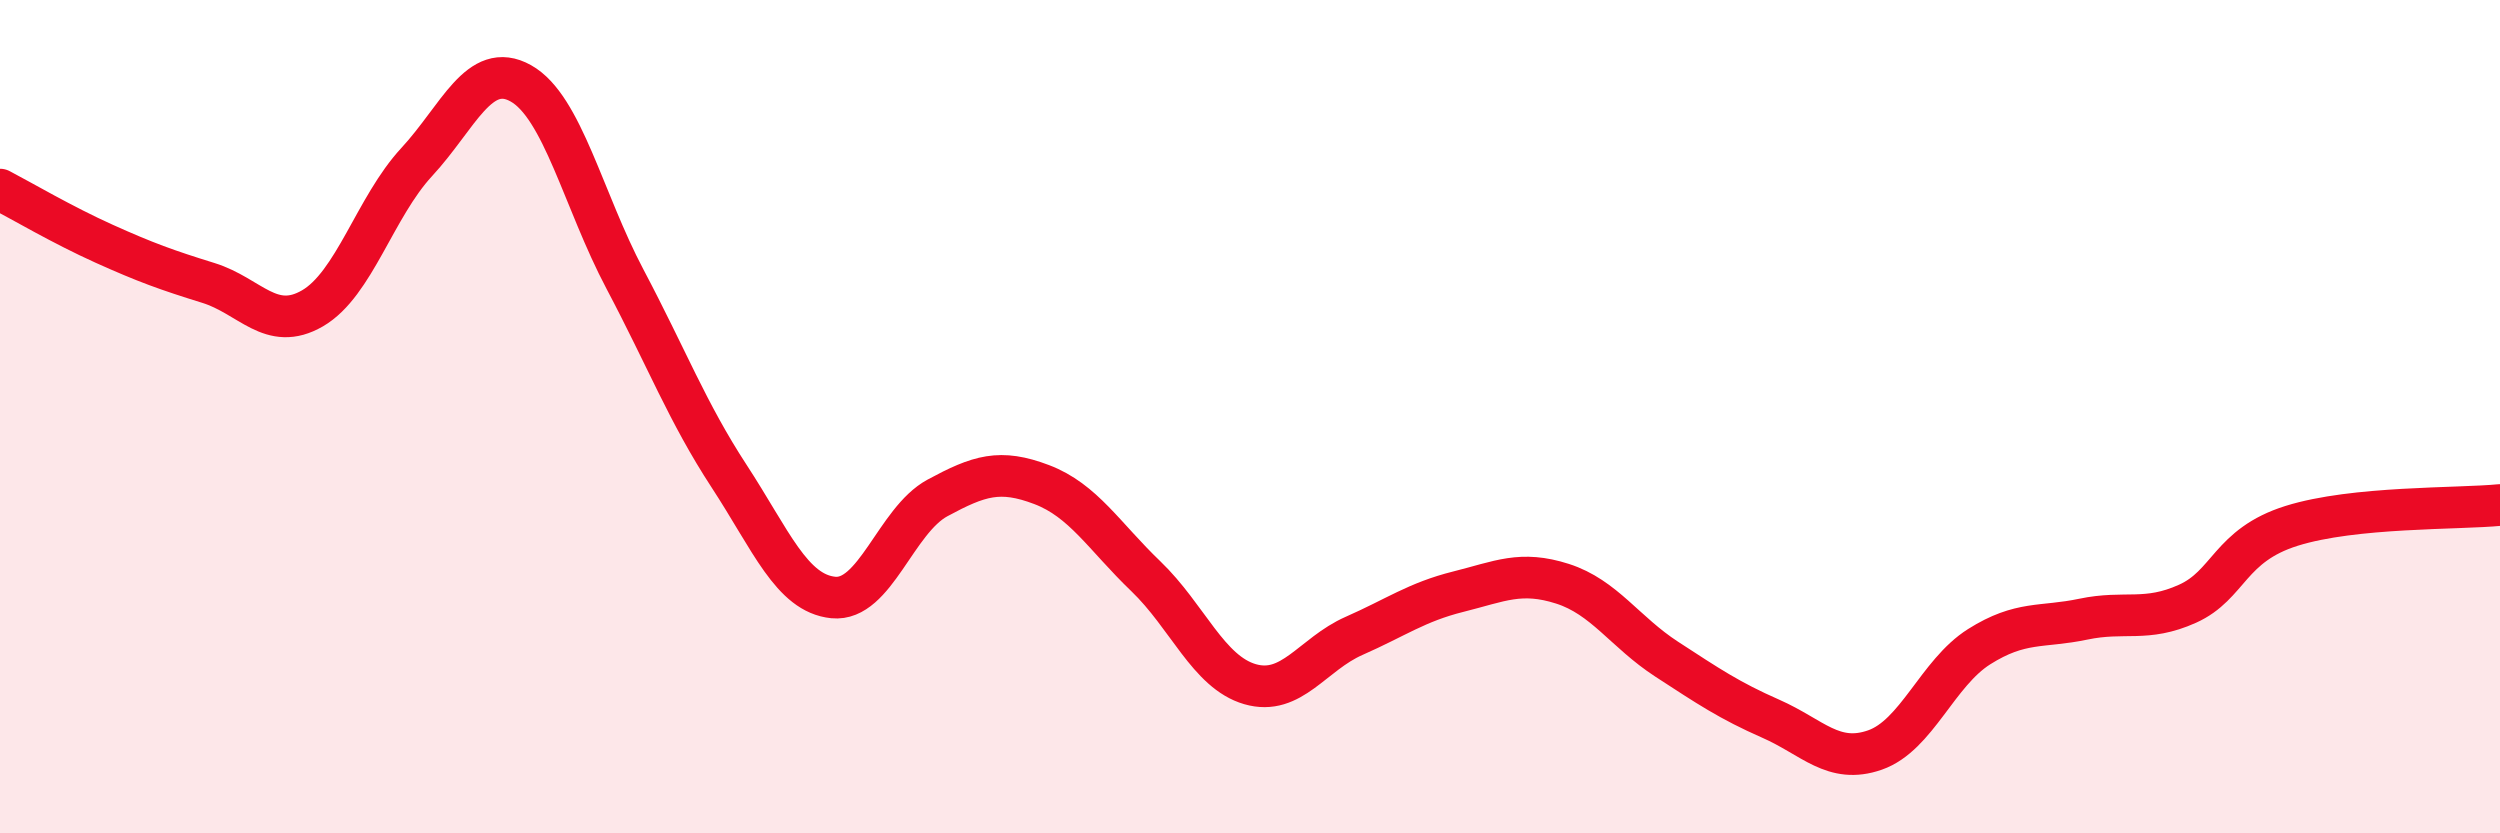
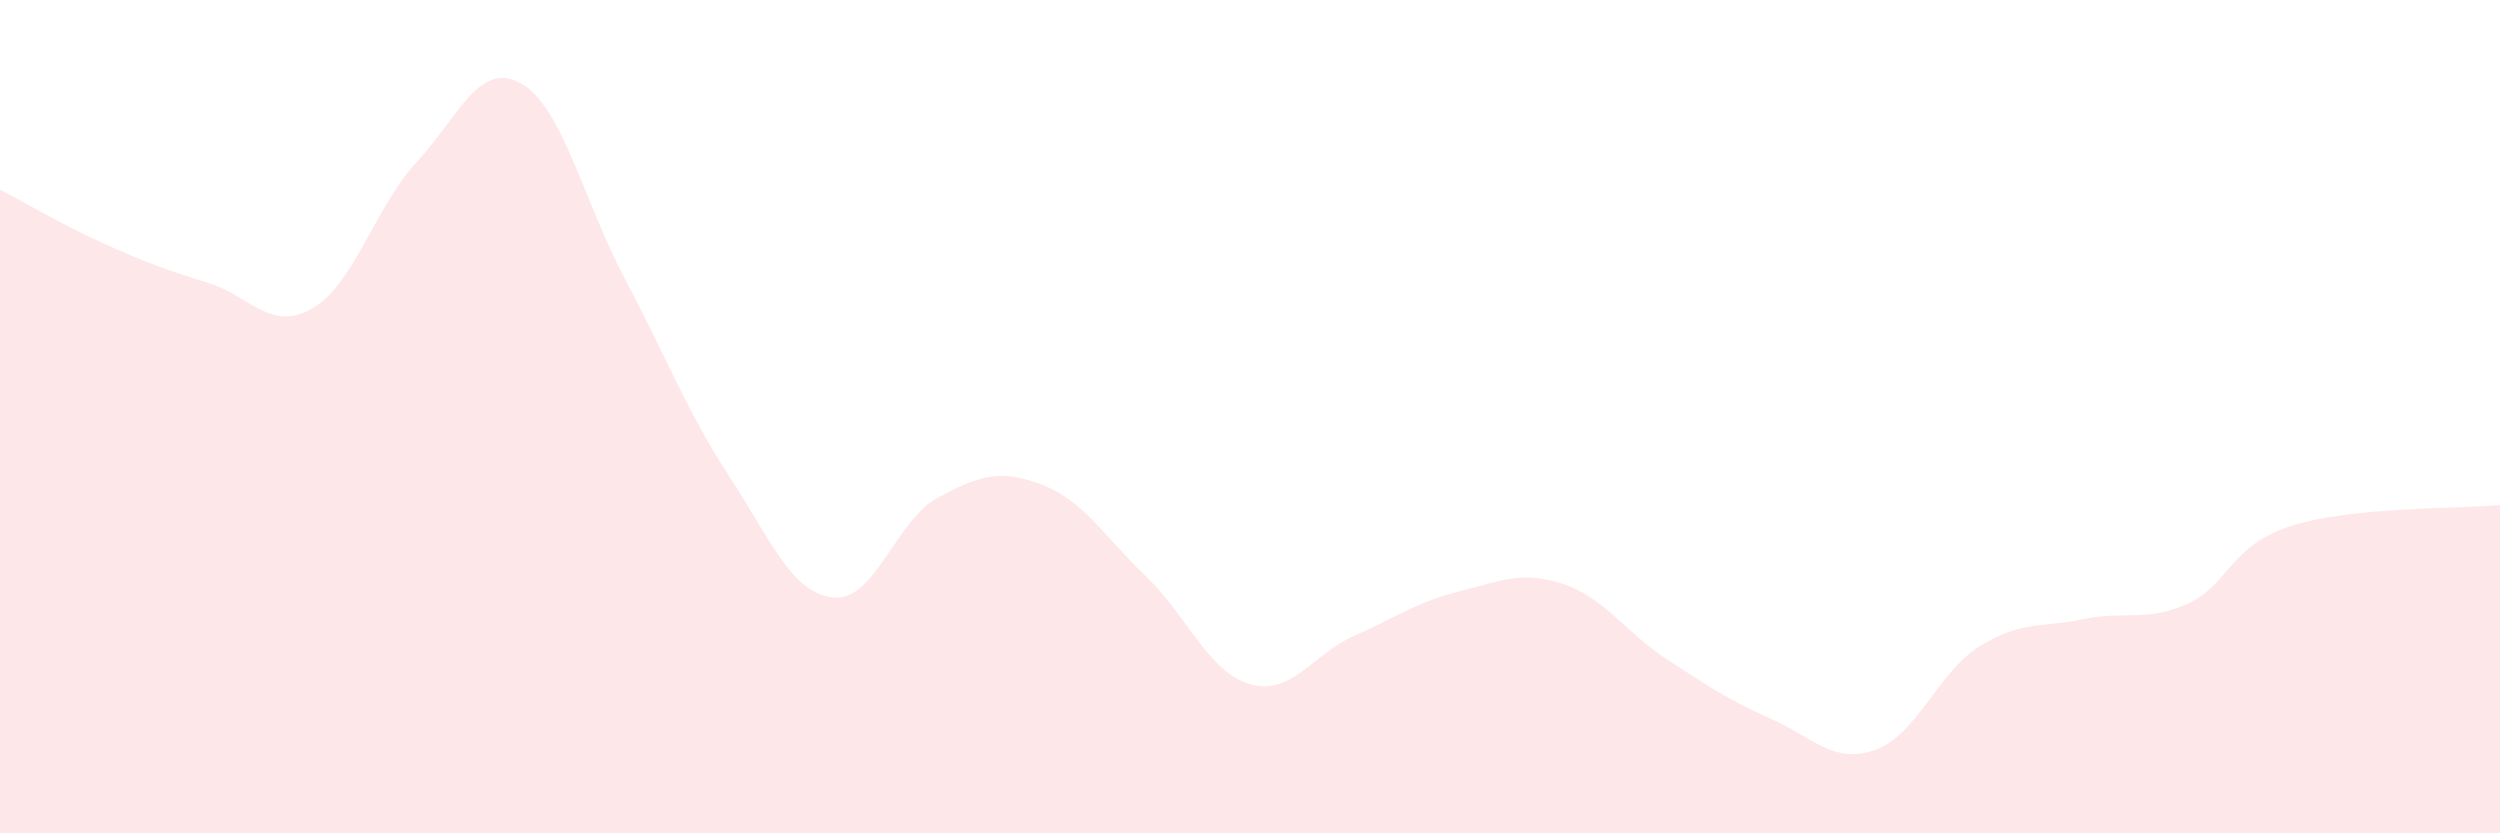
<svg xmlns="http://www.w3.org/2000/svg" width="60" height="20" viewBox="0 0 60 20">
  <path d="M 0,4.55 C 0.5,4.81 1.5,5.4 2.5,5.85 C 3.5,6.3 4,6.48 5,6.79 C 6,7.1 6.5,7.98 7.5,7.4 C 8.5,6.82 9,4.97 10,3.89 C 11,2.81 11.5,1.44 12.5,2 C 13.5,2.56 14,4.81 15,6.7 C 16,8.59 16.5,9.9 17.5,11.43 C 18.5,12.96 19,14.24 20,14.34 C 21,14.44 21.5,12.49 22.5,11.95 C 23.5,11.41 24,11.25 25,11.63 C 26,12.01 26.5,12.87 27.5,13.83 C 28.5,14.79 29,16.13 30,16.42 C 31,16.71 31.5,15.7 32.5,15.26 C 33.5,14.82 34,14.45 35,14.2 C 36,13.95 36.5,13.69 37.5,14.01 C 38.5,14.33 39,15.17 40,15.82 C 41,16.47 41.5,16.81 42.5,17.25 C 43.5,17.69 44,18.35 45,18 C 46,17.65 46.5,16.15 47.5,15.52 C 48.5,14.89 49,15.07 50,14.86 C 51,14.65 51.5,14.94 52.5,14.49 C 53.5,14.04 53.5,13.09 55,12.62 C 56.5,12.15 59,12.22 60,12.12L60 20L0 20Z" fill="#EB0A25" opacity="0.1" stroke-linecap="round" stroke-linejoin="round" />
-   <path d="M 0,4.55 C 0.5,4.81 1.5,5.4 2.5,5.85 C 3.5,6.3 4,6.48 5,6.79 C 6,7.1 6.5,7.98 7.5,7.4 C 8.5,6.82 9,4.97 10,3.89 C 11,2.81 11.5,1.44 12.5,2 C 13.5,2.56 14,4.81 15,6.7 C 16,8.59 16.5,9.9 17.5,11.43 C 18.5,12.96 19,14.24 20,14.34 C 21,14.44 21.5,12.49 22.5,11.95 C 23.5,11.41 24,11.25 25,11.63 C 26,12.01 26.5,12.87 27.5,13.83 C 28.5,14.79 29,16.13 30,16.42 C 31,16.71 31.5,15.7 32.5,15.26 C 33.5,14.82 34,14.45 35,14.2 C 36,13.95 36.5,13.69 37.5,14.01 C 38.5,14.33 39,15.17 40,15.82 C 41,16.47 41.5,16.81 42.5,17.25 C 43.5,17.69 44,18.35 45,18 C 46,17.65 46.5,16.15 47.5,15.52 C 48.5,14.89 49,15.07 50,14.86 C 51,14.65 51.5,14.94 52.5,14.49 C 53.5,14.04 53.5,13.09 55,12.62 C 56.5,12.15 59,12.22 60,12.12" stroke="#EB0A25" stroke-width="1" fill="none" stroke-linecap="round" stroke-linejoin="round" />
</svg>